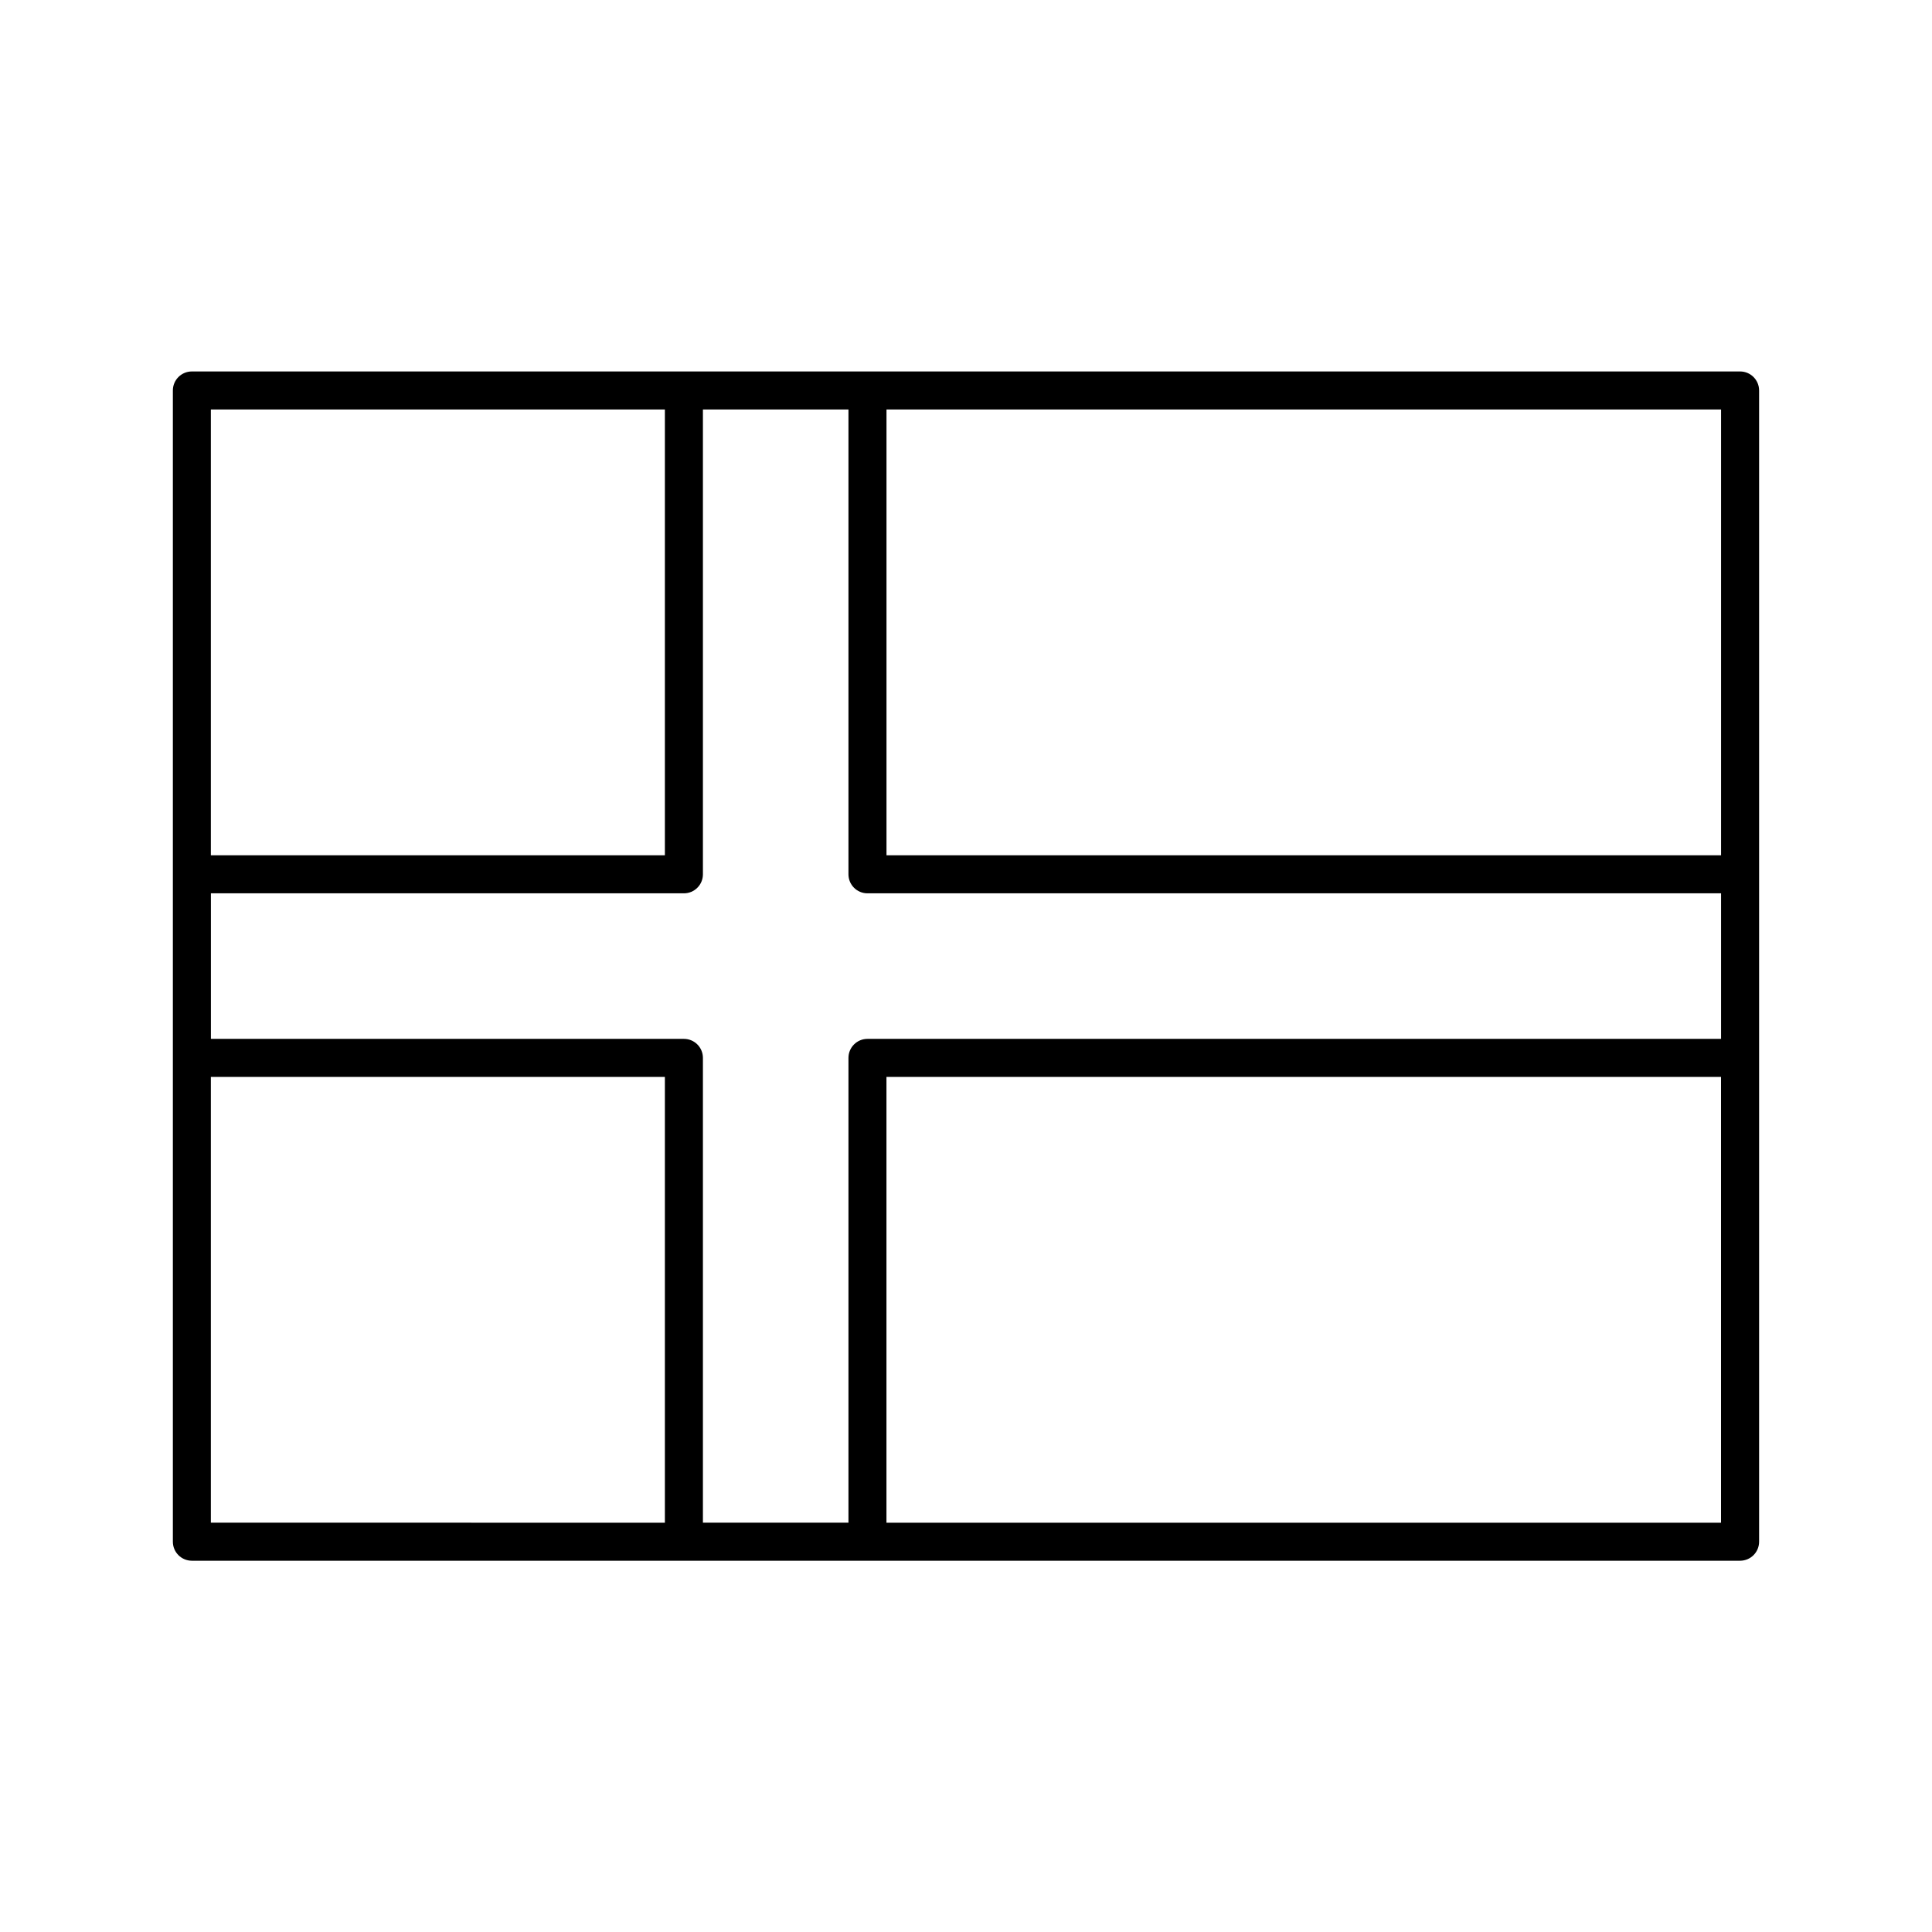
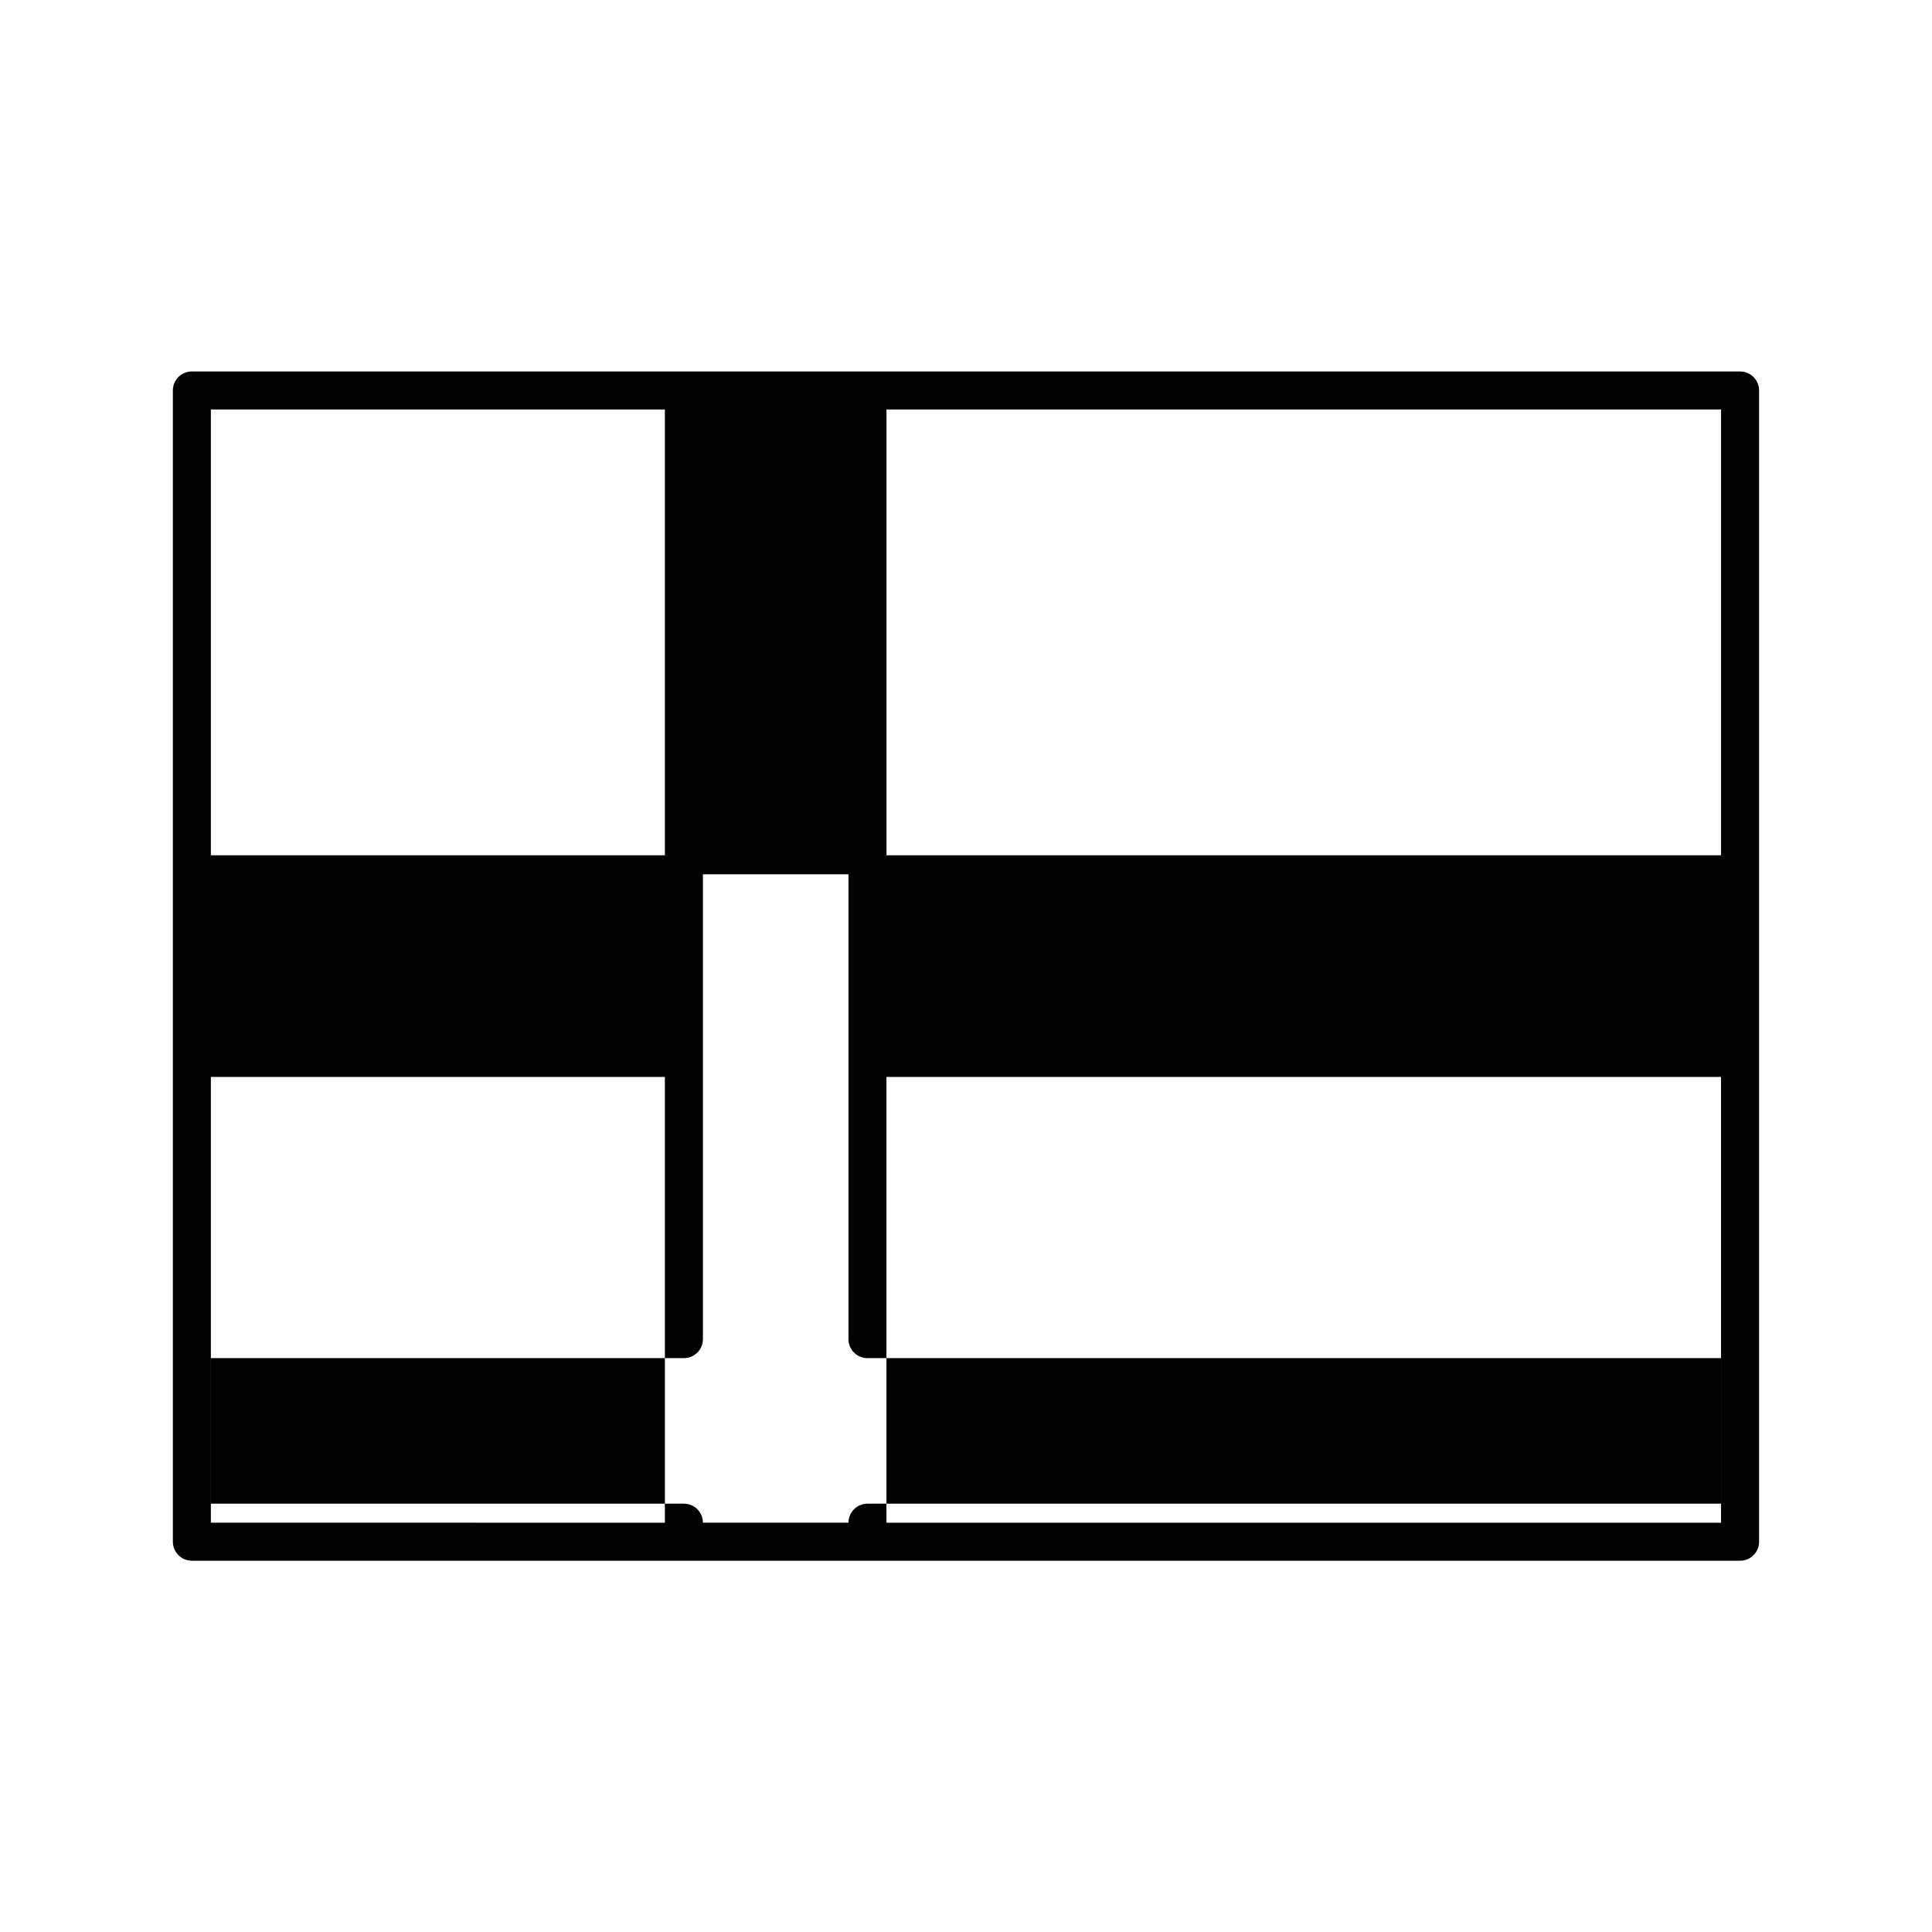
<svg xmlns="http://www.w3.org/2000/svg" fill="#000000" width="800px" height="800px" version="1.1" viewBox="144 144 512 512">
-   <path d="m605.14 242.44h-410.29c-2.785 0-5.039 2.254-5.039 5.039v305.09c0 2.785 2.254 5.039 5.039 5.039h410.29c2.785 0 5.039-2.254 5.039-5.039v-305.09c0-2.785-2.258-5.039-5.039-5.039zm-236.29 181.91v123.18h-38.57v-123.18c0-2.785-2.254-5.039-5.039-5.039h-125.35v-38.57h125.35c2.785 0 5.039-2.254 5.039-5.039v-123.18h38.57v123.18c0 2.785 2.254 5.039 5.039 5.039h226.21v38.57h-226.21c-2.781 0-5.039 2.254-5.039 5.039zm231.25-53.688h-221.17v-118.14h221.17zm-279.9-118.14v118.14l-120.32-0.004v-118.14zm-120.32 176.87h120.32v118.14l-120.32-0.004zm179.04 118.14v-118.14h221.17v118.14z" />
+   <path d="m605.14 242.44h-410.29c-2.785 0-5.039 2.254-5.039 5.039v305.09c0 2.785 2.254 5.039 5.039 5.039h410.29c2.785 0 5.039-2.254 5.039-5.039v-305.09c0-2.785-2.258-5.039-5.039-5.039zm-236.29 181.91v123.18h-38.57c0-2.785-2.254-5.039-5.039-5.039h-125.35v-38.57h125.35c2.785 0 5.039-2.254 5.039-5.039v-123.18h38.57v123.18c0 2.785 2.254 5.039 5.039 5.039h226.21v38.57h-226.21c-2.781 0-5.039 2.254-5.039 5.039zm231.25-53.688h-221.17v-118.14h221.17zm-279.9-118.14v118.14l-120.32-0.004v-118.14zm-120.32 176.87h120.32v118.14l-120.32-0.004zm179.04 118.14v-118.14h221.17v118.14z" />
</svg>